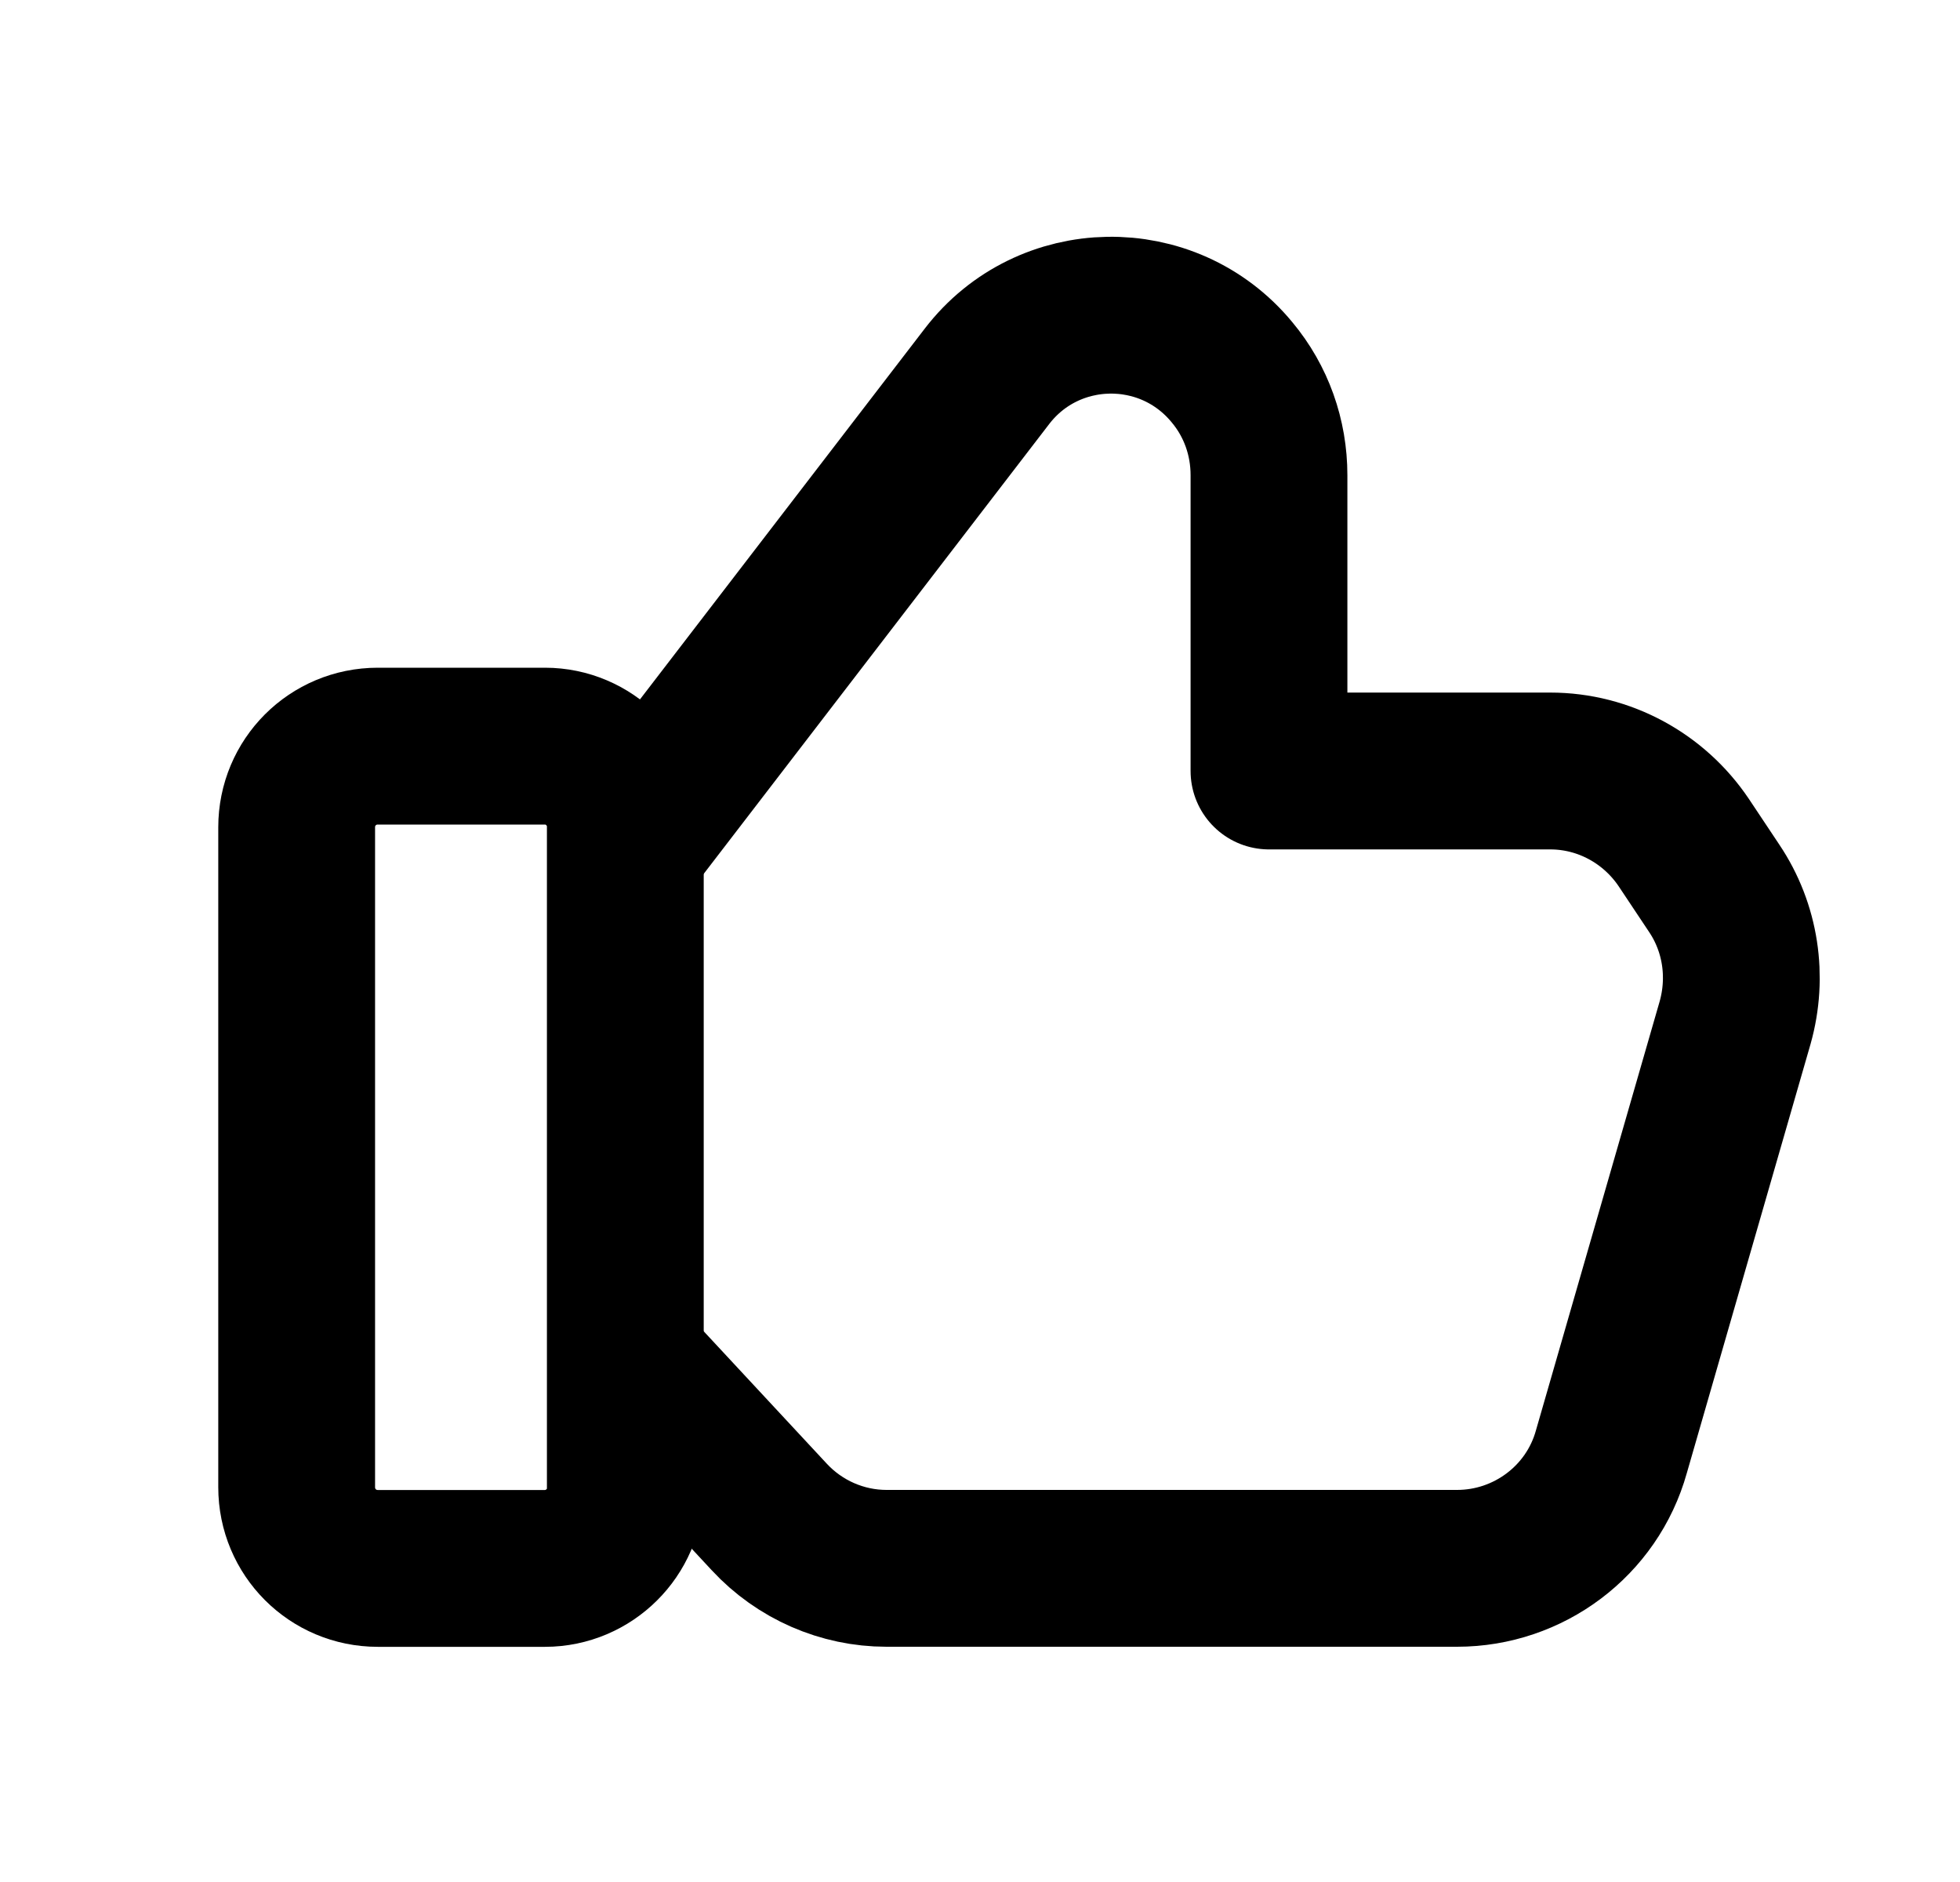
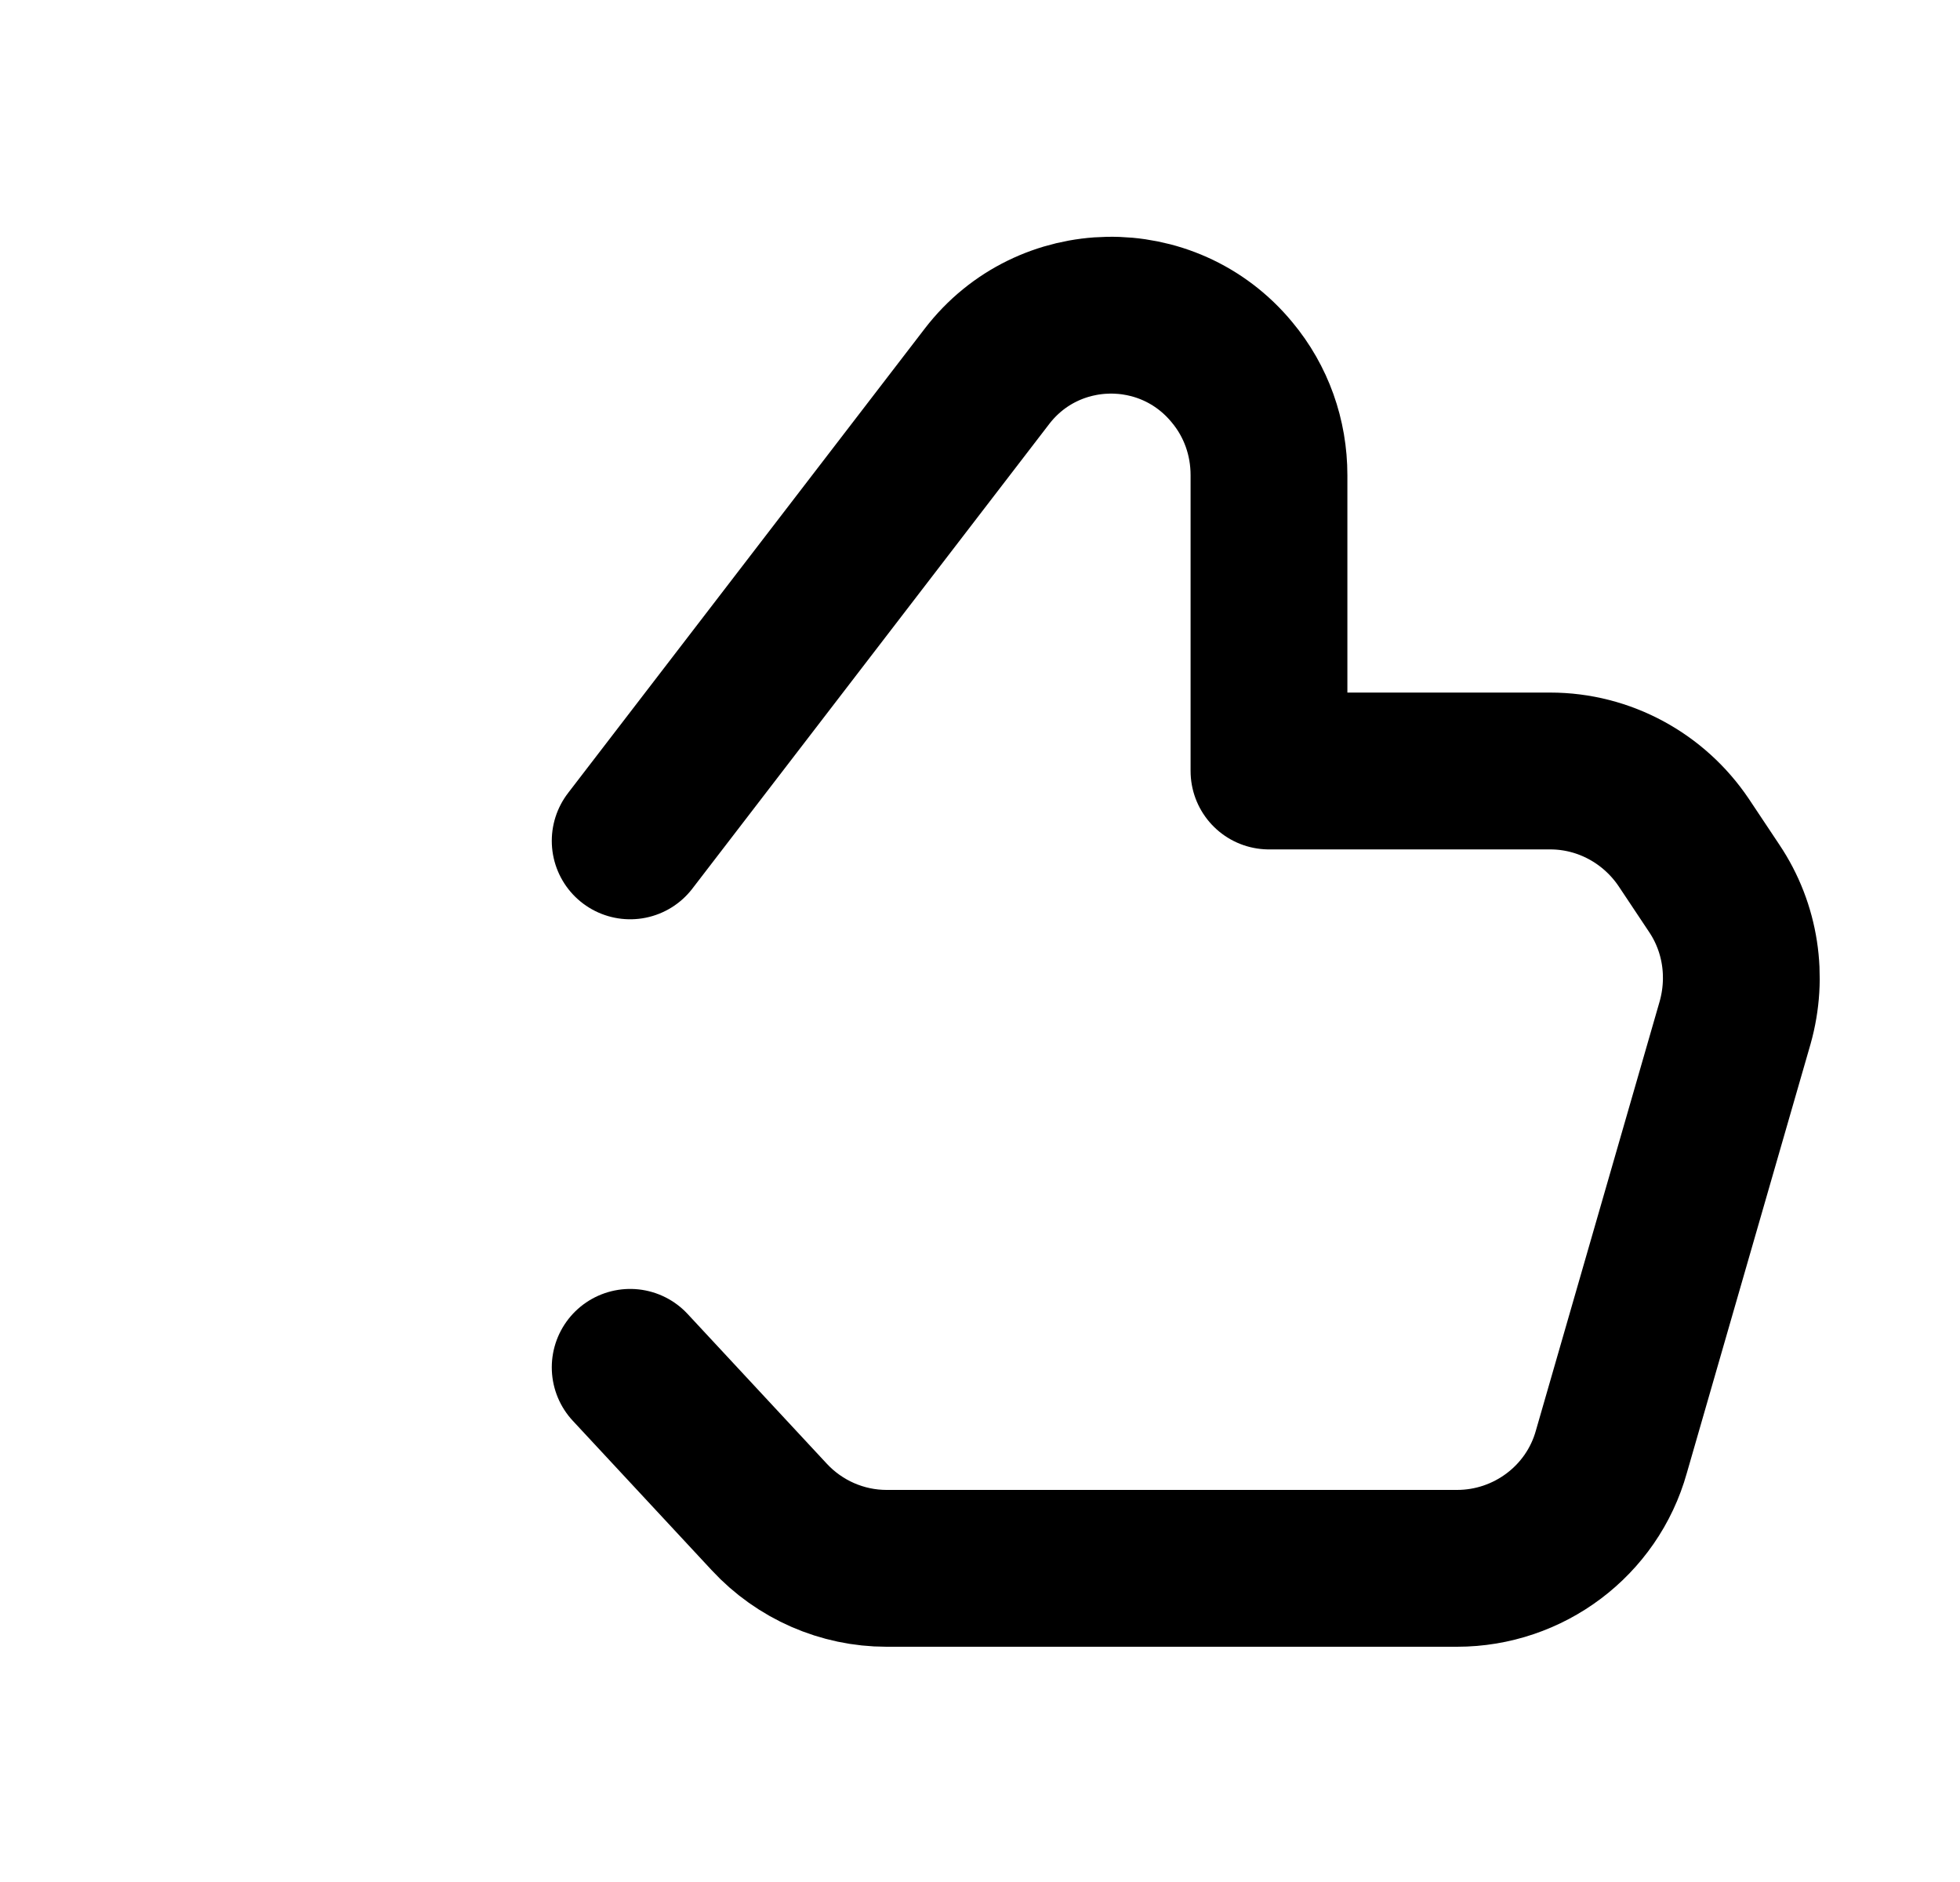
<svg xmlns="http://www.w3.org/2000/svg" width="25" height="24" viewBox="0 0 25 24" fill="none">
-   <path d="M6.951 20.001H4.819C4.245 20.001 3.784 19.539 3.784 18.965V10.55C3.784 9.976 4.245 9.515 4.819 9.515H6.951C7.515 9.515 7.976 9.976 7.976 10.54V18.986C7.976 19.539 7.515 20.001 6.951 20.001Z" stroke="black" stroke-width="2" stroke-miterlimit="10" stroke-linecap="round" stroke-linejoin="round" />
  <path d="M8.038 17.437L9.811 19.344C10.2 19.764 10.744 20 11.307 20H18.585C19.497 20 20.307 19.395 20.553 18.514L22.132 13.04C22.296 12.456 22.203 11.831 21.865 11.328L21.476 10.744C21.096 10.18 20.461 9.832 19.774 9.832H16.186V6.06C16.186 5.578 16.023 5.117 15.715 4.748C14.895 3.753 13.368 3.784 12.589 4.799L8.038 10.723" stroke="black" stroke-width="2" stroke-miterlimit="10" stroke-linecap="round" stroke-linejoin="round" />
</svg>